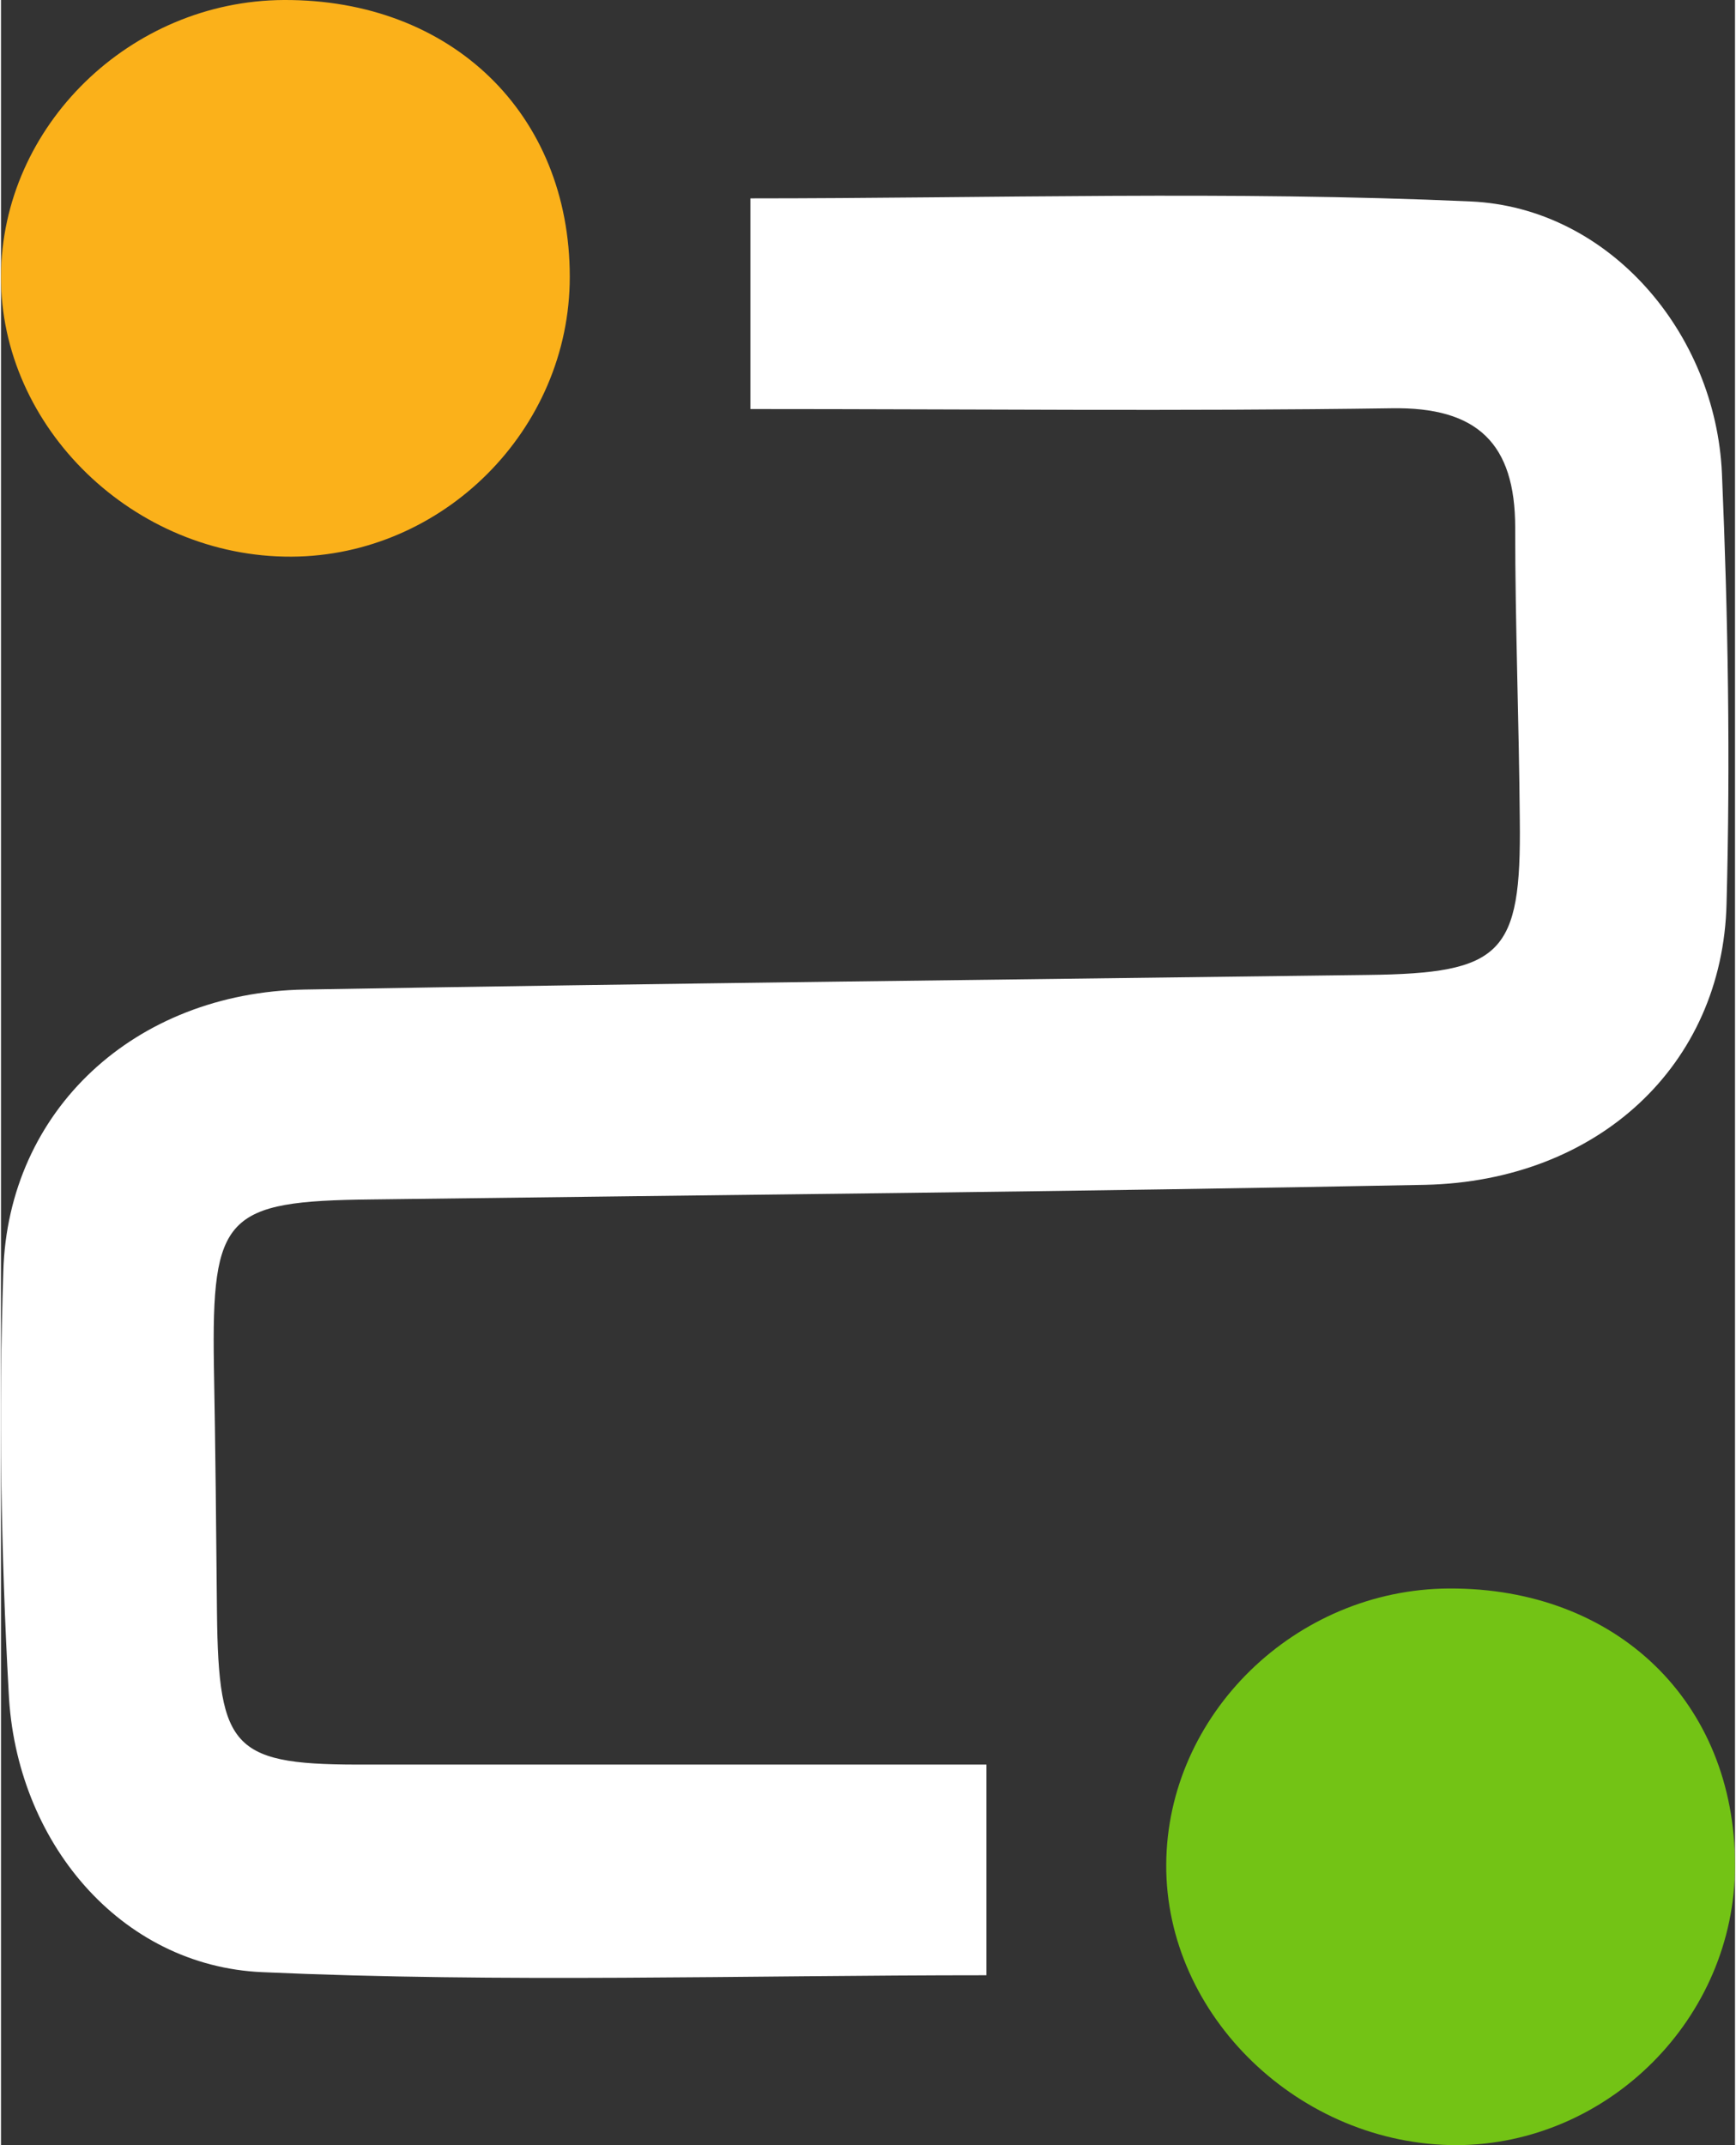
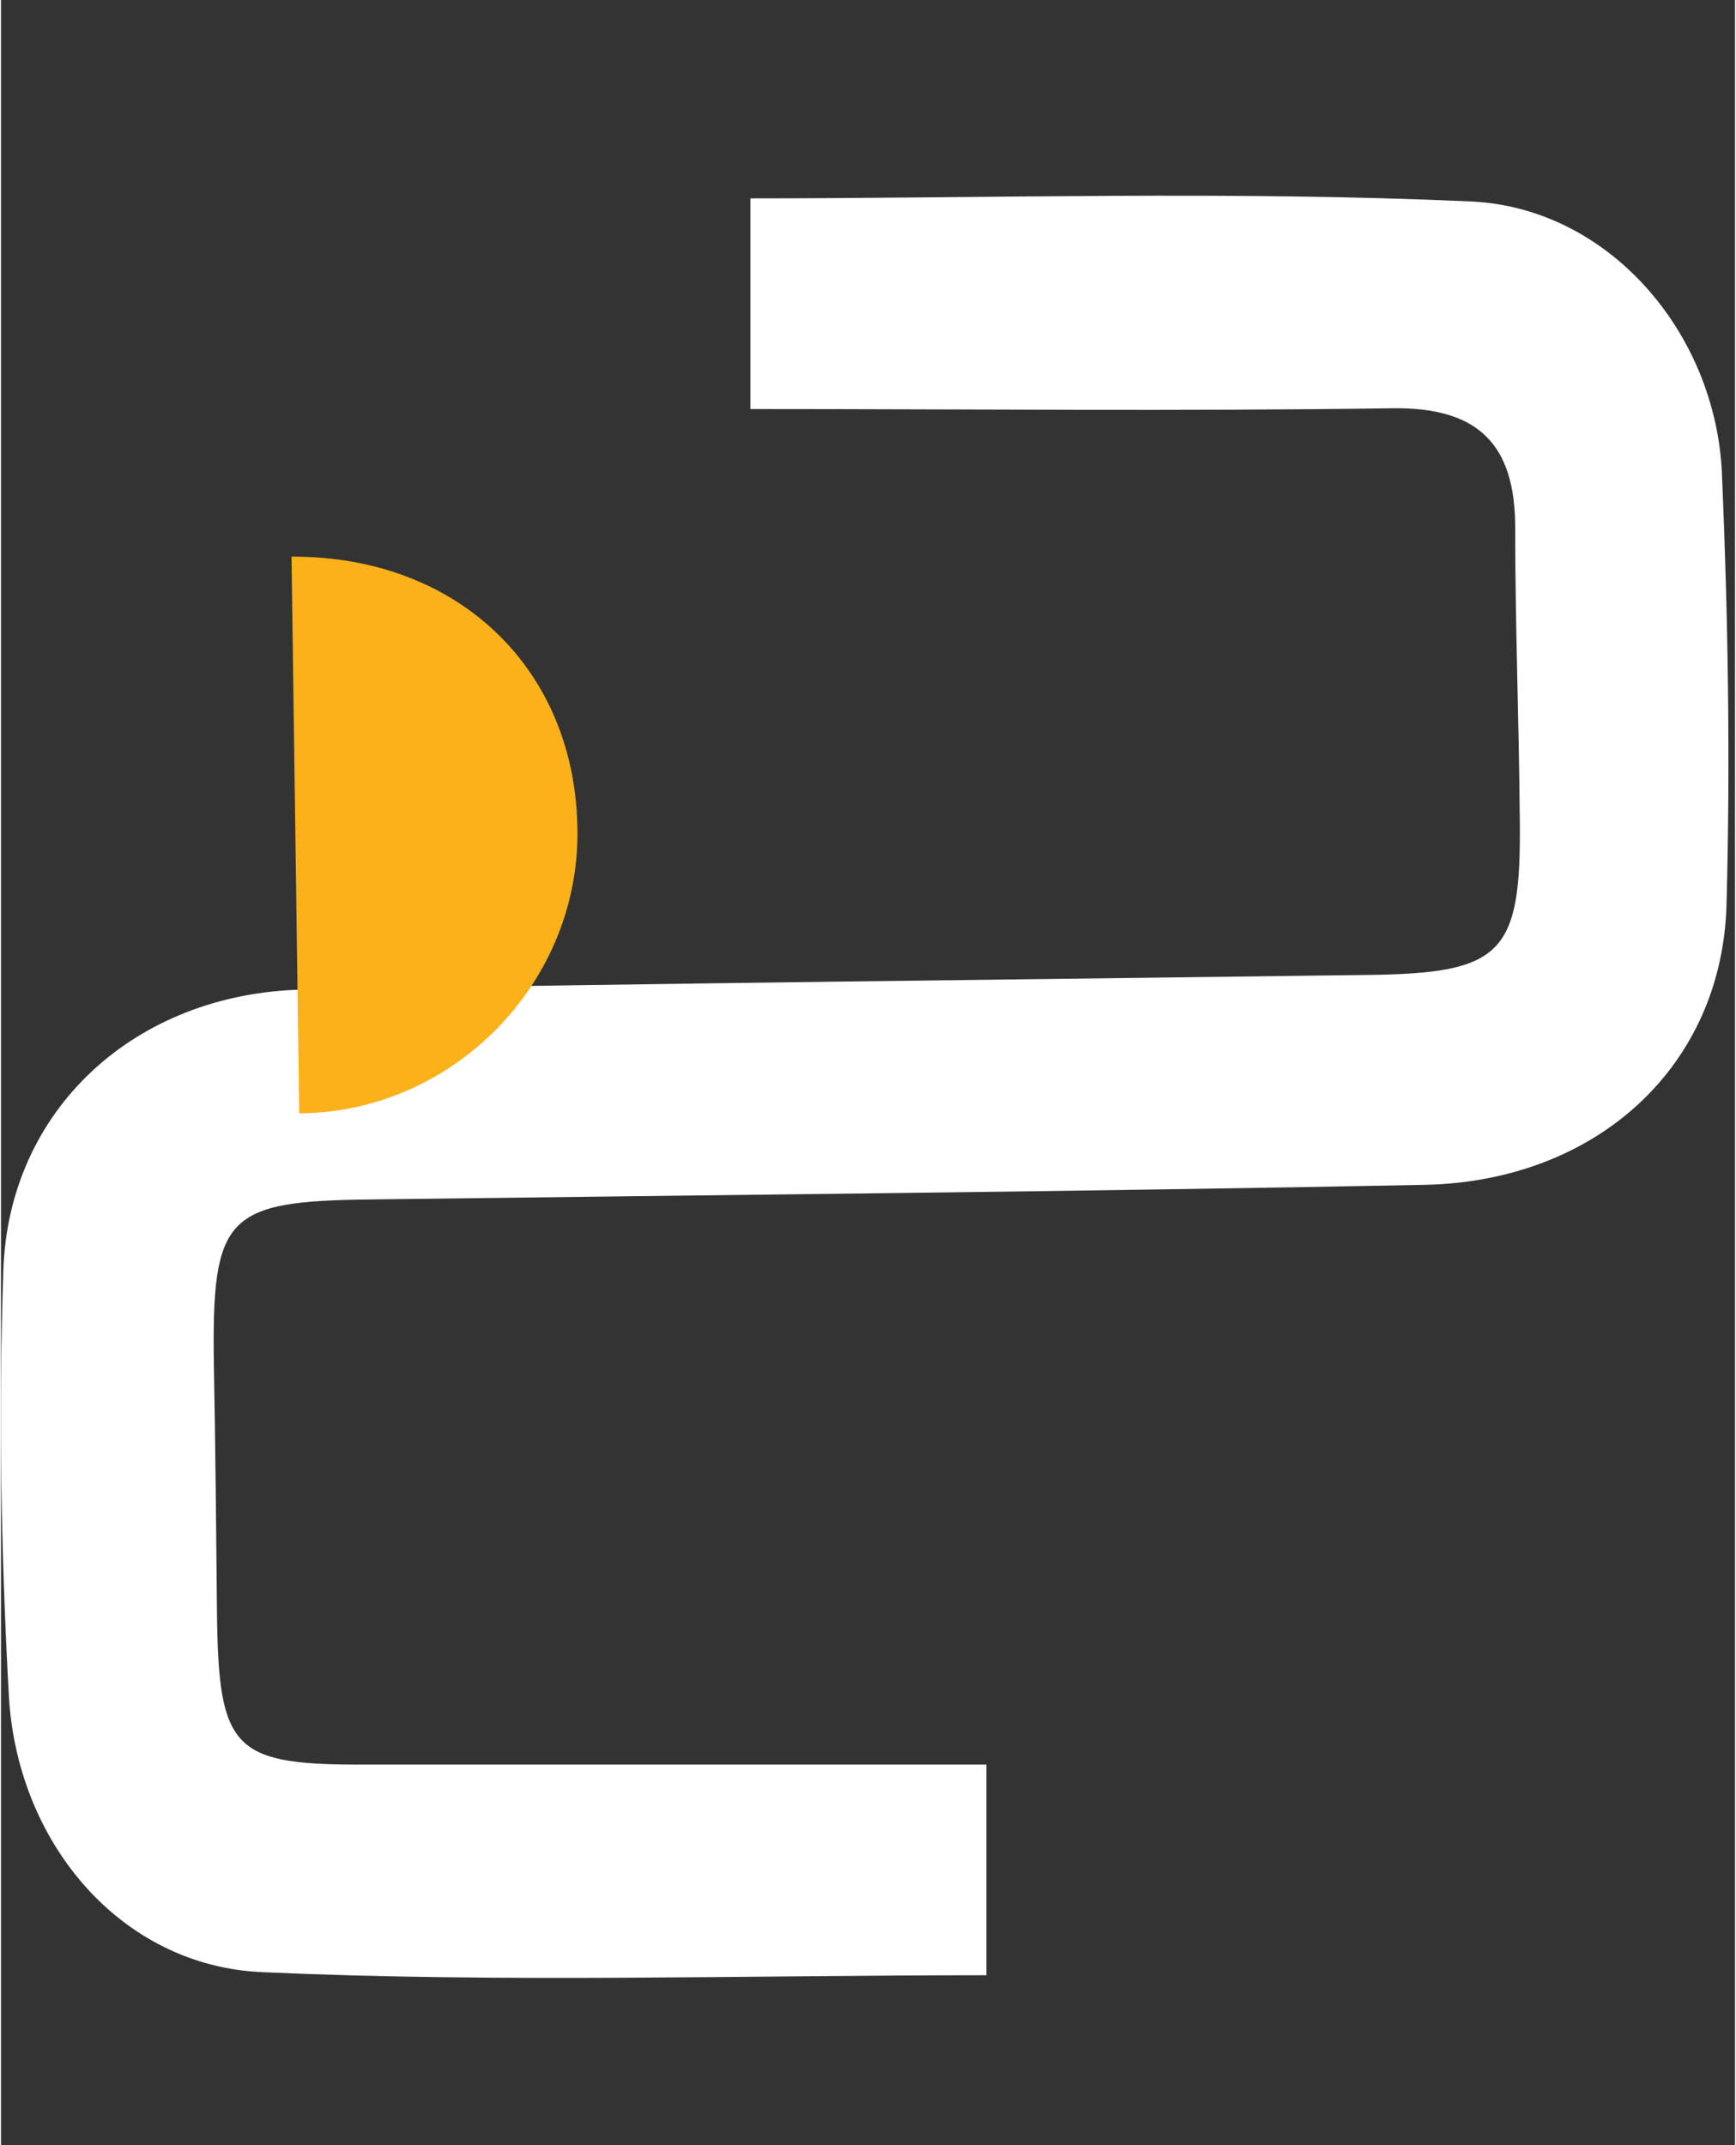
<svg xmlns="http://www.w3.org/2000/svg" id="Layer_2" width="34" height="42" viewBox="0 0 22.56 27.9">
  <rect x="0" y="0" width="22.56" height="27.9" fill="#333333" stroke="none" />
  <defs>
    <style>.cls-1{fill:#fbb11a;}.cls-2{fill:#fff;}.cls-3{fill:#73c315;}</style>
  </defs>
  <g id="Layer_1-2">
    <path class="cls-2" d="m12.82,22.95v2.74c-3.17,0-6.3.1-9.42-.04-1.85-.08-3.21-1.7-3.3-3.64C0,20.19-.03,18.36.03,16.54c.06-2.1,1.71-3.63,3.92-3.67,4.61-.08,9.22-.13,13.83-.19,1.75-.02,2-.27,1.98-2.01-.01-1.27-.06-2.54-.06-3.81,0-1.09-.49-1.57-1.61-1.55-2.74.04-5.47.01-8.34.01v-2.74c3.12,0,6.25-.1,9.37.04,1.8.08,3.19,1.71,3.27,3.54.08,1.86.11,3.73.06,5.59-.05,2.11-1.68,3.61-3.92,3.66-4.57.09-9.14.13-13.71.19-1.9.02-2.08.21-2.05,2.16.02,1.07.03,2.14.04,3.21.02,1.81.21,1.99,1.98,1.98,2.62,0,5.24,0,8.01,0Z" />
-     <path class="cls-3" d="m18.94,27.9c-2.04,0-3.79-1.68-3.78-3.65.01-1.95,1.68-3.58,3.68-3.59,2.18-.01,3.72,1.48,3.72,3.6,0,1.99-1.65,3.63-3.62,3.64Z" />
-     <path class="cls-1" d="m3.78,7.24C1.73,7.25-.01,5.56,0,3.59.01,1.64,1.68.01,3.68,0c2.18-.01,3.72,1.48,3.72,3.6,0,1.99-1.65,3.63-3.62,3.64Z" />
+     <path class="cls-1" d="m3.78,7.24c2.18-.01,3.72,1.48,3.72,3.6,0,1.99-1.65,3.63-3.62,3.64Z" />
  </g>
</svg>